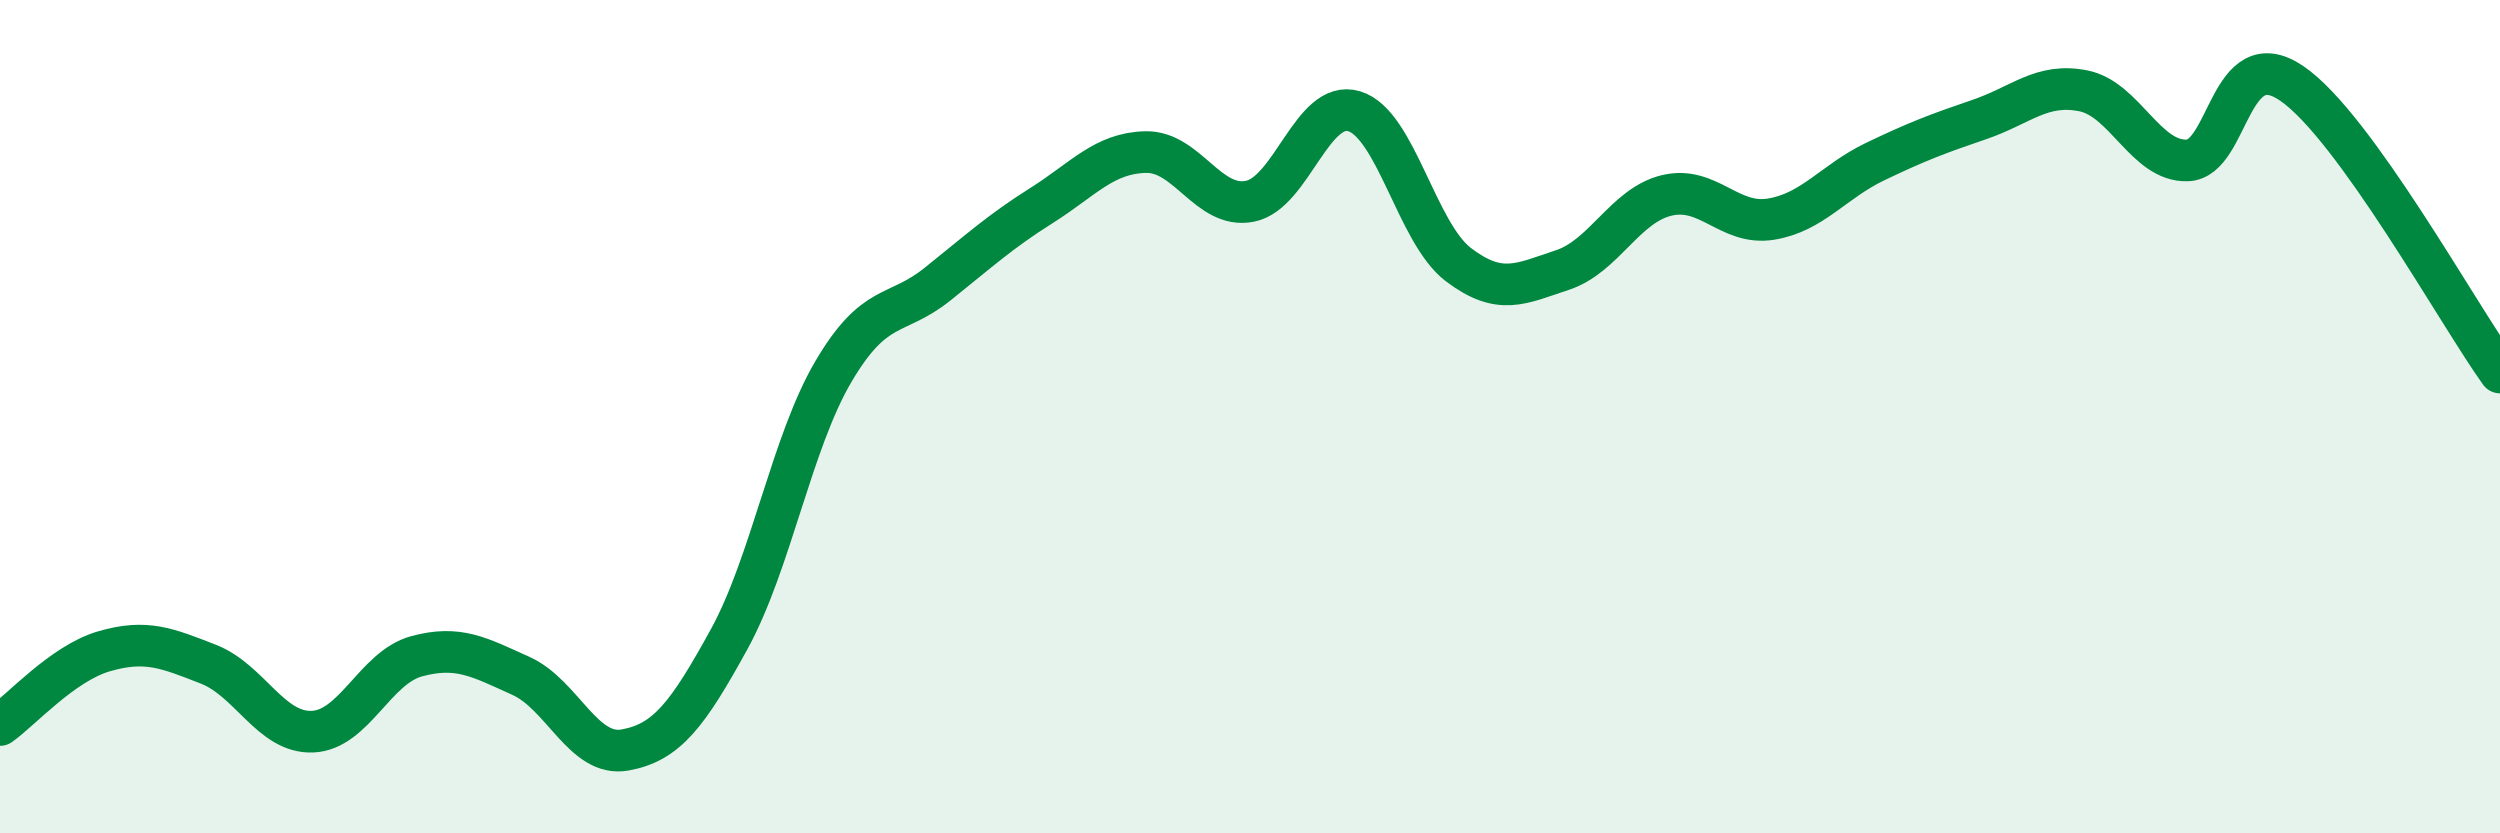
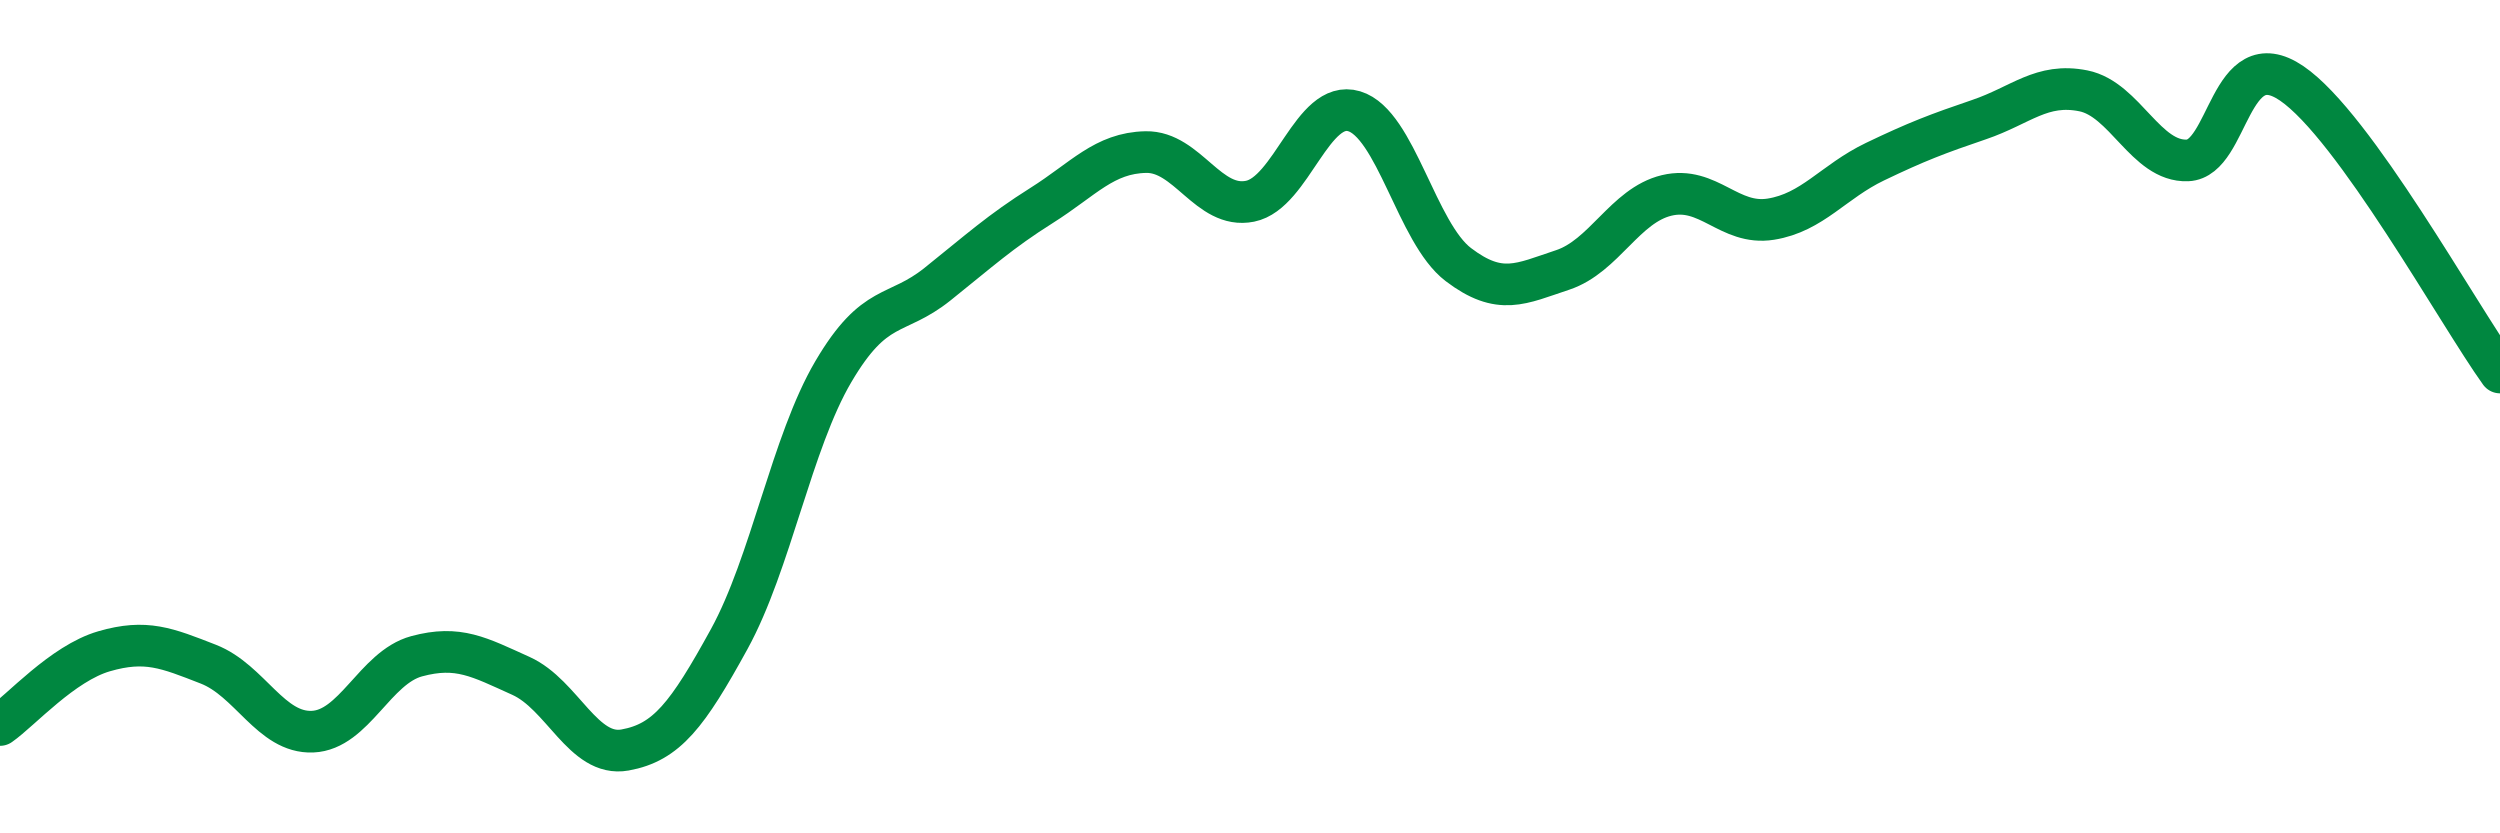
<svg xmlns="http://www.w3.org/2000/svg" width="60" height="20" viewBox="0 0 60 20">
-   <path d="M 0,17.4 C 0.5,17.05 1.5,15.92 2.5,15.63 C 3.5,15.34 4,15.55 5,15.94 C 6,16.33 6.5,17.6 7.5,17.56 C 8.5,17.52 9,16.02 10,15.75 C 11,15.48 11.5,15.77 12.5,16.22 C 13.5,16.67 14,18.18 15,18 C 16,17.82 16.5,17.16 17.5,15.34 C 18.5,13.52 19,10.62 20,8.92 C 21,7.22 21.5,7.62 22.5,6.82 C 23.5,6.02 24,5.56 25,4.93 C 26,4.3 26.5,3.67 27.5,3.65 C 28.5,3.63 29,5.03 30,4.83 C 31,4.63 31.5,2.37 32.5,2.67 C 33.5,2.97 34,5.59 35,6.35 C 36,7.11 36.5,6.81 37.5,6.48 C 38.5,6.15 39,4.93 40,4.69 C 41,4.45 41.5,5.42 42.5,5.26 C 43.5,5.1 44,4.36 45,3.88 C 46,3.4 46.5,3.21 47.5,2.87 C 48.5,2.53 49,1.98 50,2.18 C 51,2.38 51.5,3.89 52.5,3.85 C 53.5,3.81 53.5,0.98 55,2 C 56.5,3.02 59,7.55 60,8.94L60 20L0 20Z" fill="#008740" opacity="0.1" stroke-linecap="round" stroke-linejoin="round" />
  <path d="M 0,17.4 C 0.5,17.05 1.5,15.92 2.5,15.63 C 3.5,15.34 4,15.55 5,15.94 C 6,16.33 6.5,17.6 7.5,17.56 C 8.5,17.52 9,16.02 10,15.75 C 11,15.48 11.5,15.77 12.5,16.22 C 13.5,16.67 14,18.18 15,18 C 16,17.82 16.5,17.16 17.5,15.34 C 18.5,13.52 19,10.62 20,8.92 C 21,7.22 21.5,7.62 22.5,6.82 C 23.5,6.02 24,5.56 25,4.93 C 26,4.3 26.5,3.67 27.5,3.65 C 28.5,3.63 29,5.03 30,4.83 C 31,4.63 31.5,2.37 32.5,2.67 C 33.5,2.97 34,5.59 35,6.35 C 36,7.11 36.5,6.81 37.5,6.48 C 38.5,6.15 39,4.93 40,4.69 C 41,4.45 41.5,5.42 42.5,5.26 C 43.5,5.1 44,4.36 45,3.88 C 46,3.4 46.5,3.21 47.5,2.87 C 48.5,2.53 49,1.98 50,2.18 C 51,2.38 51.5,3.89 52.5,3.85 C 53.5,3.81 53.5,0.98 55,2 C 56.5,3.02 59,7.55 60,8.94" stroke="#008740" stroke-width="1" fill="none" stroke-linecap="round" stroke-linejoin="round" />
</svg>